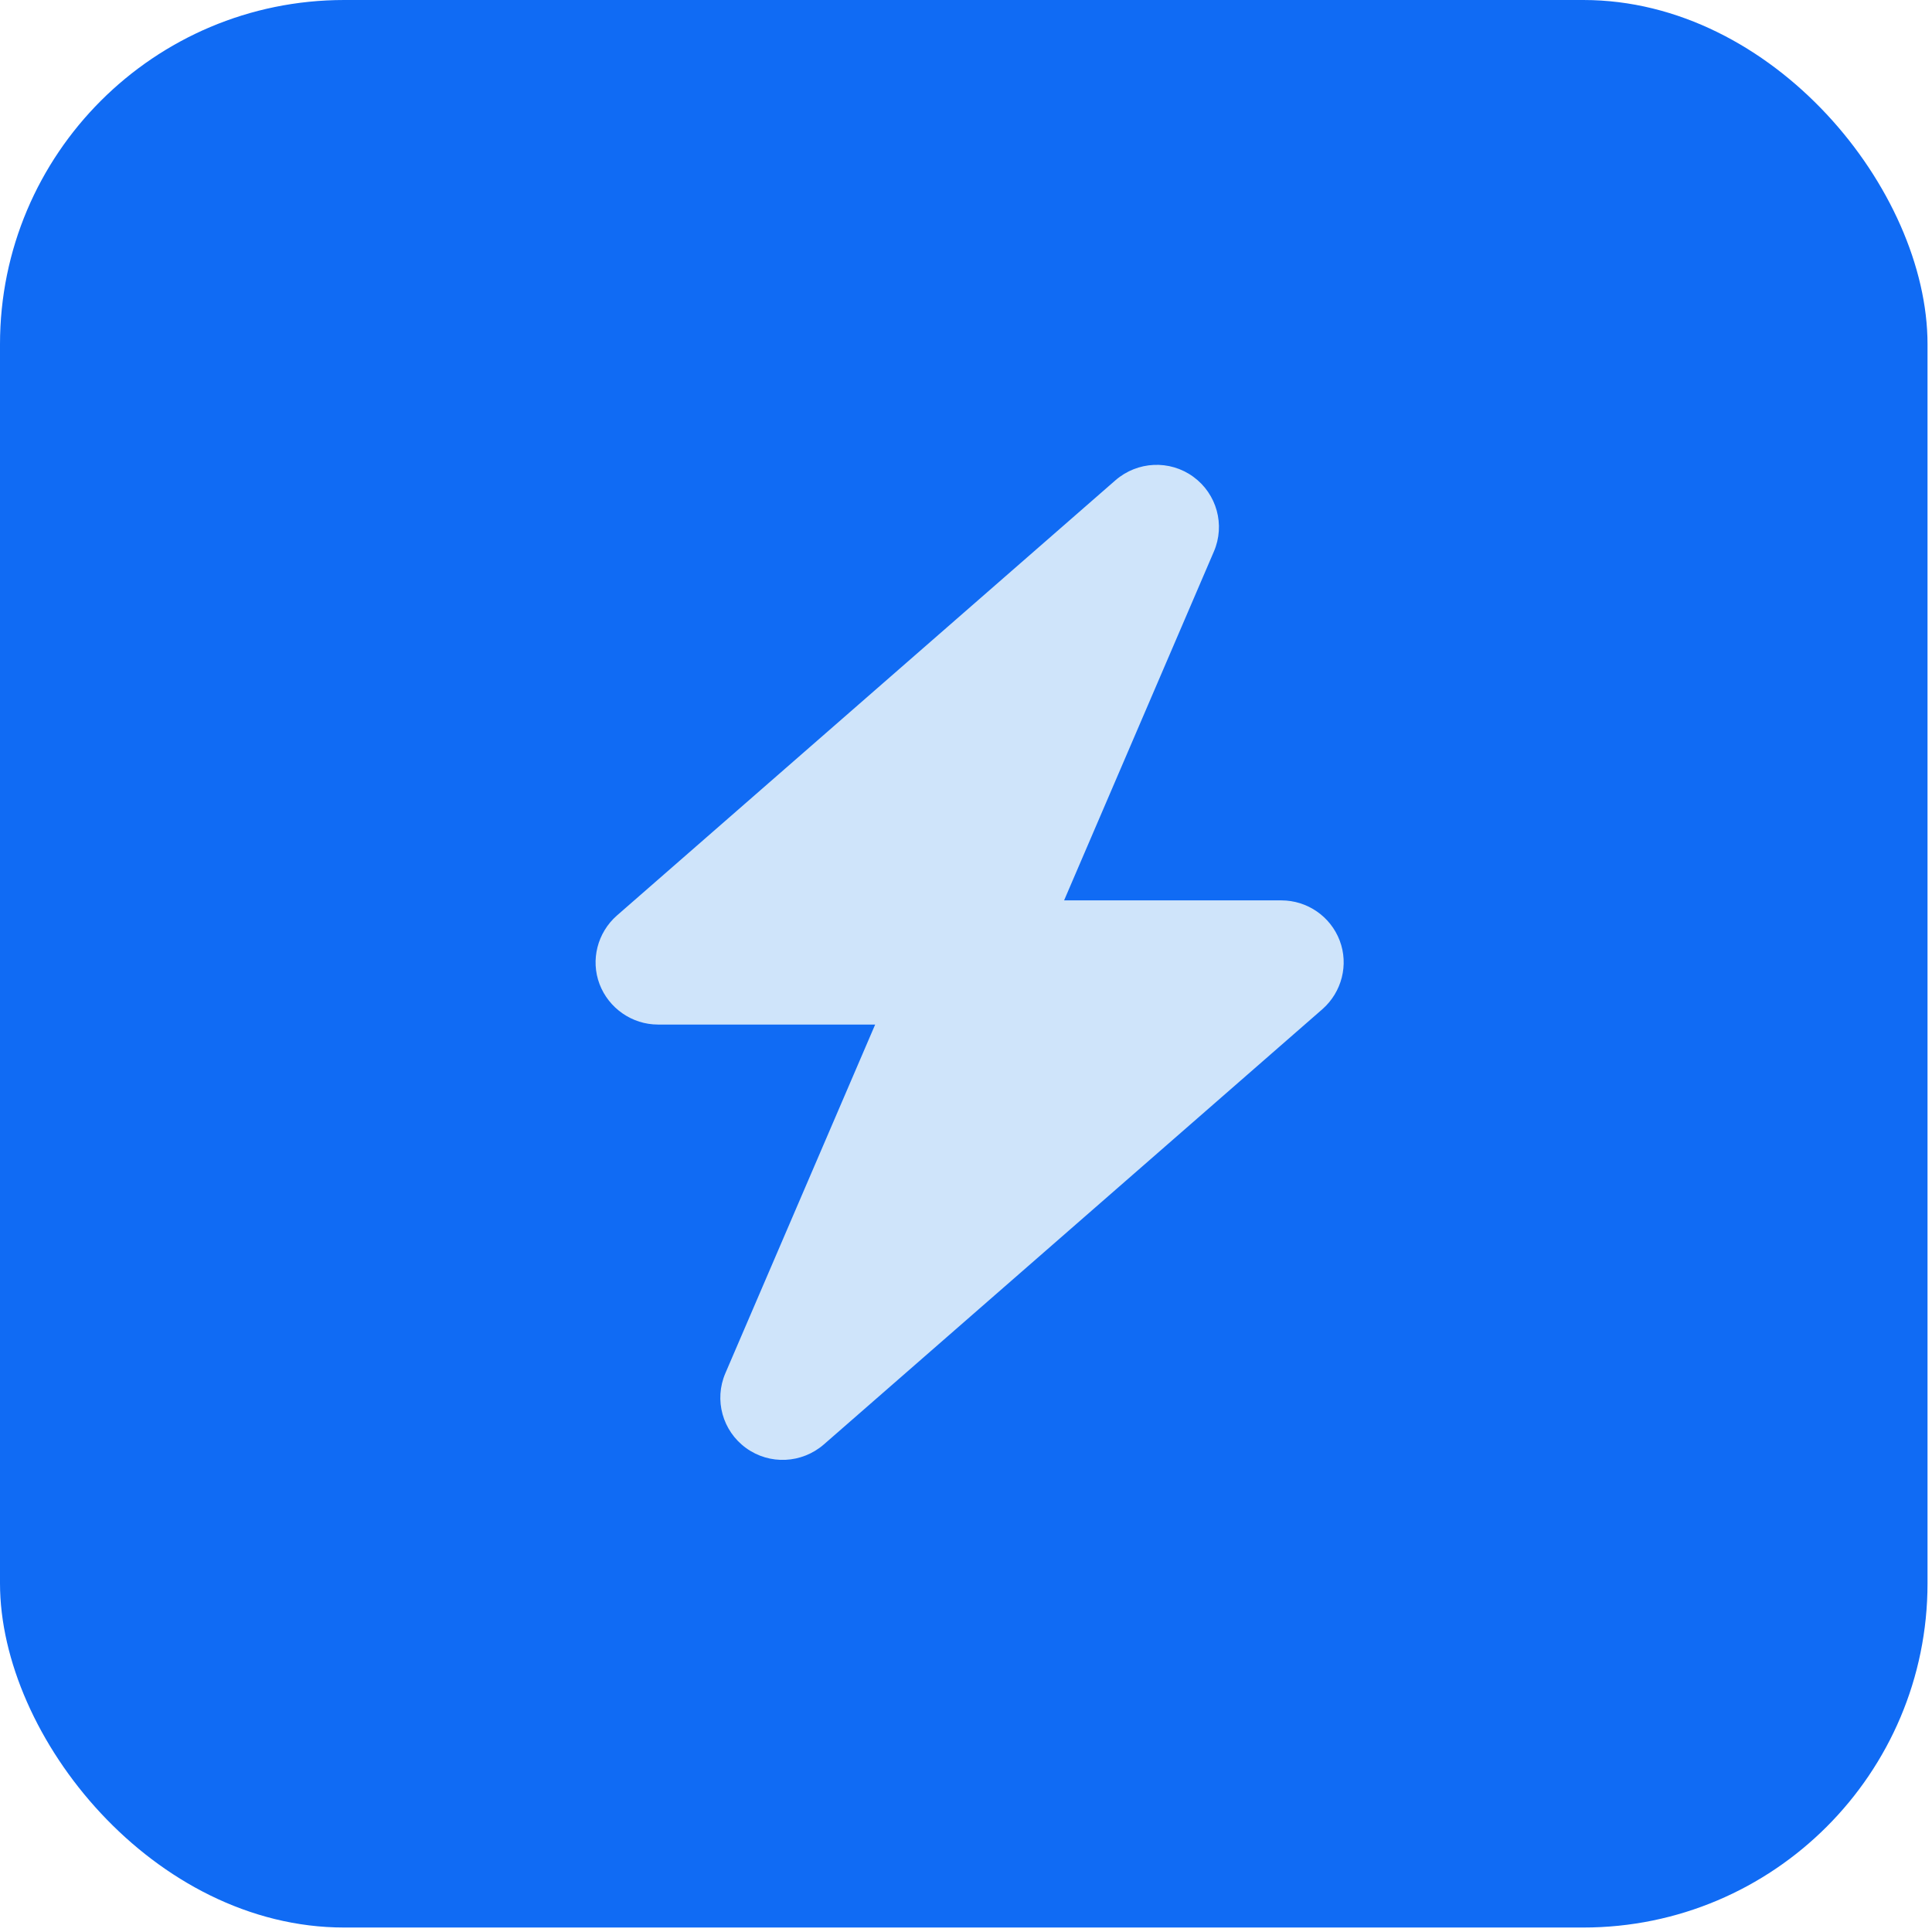
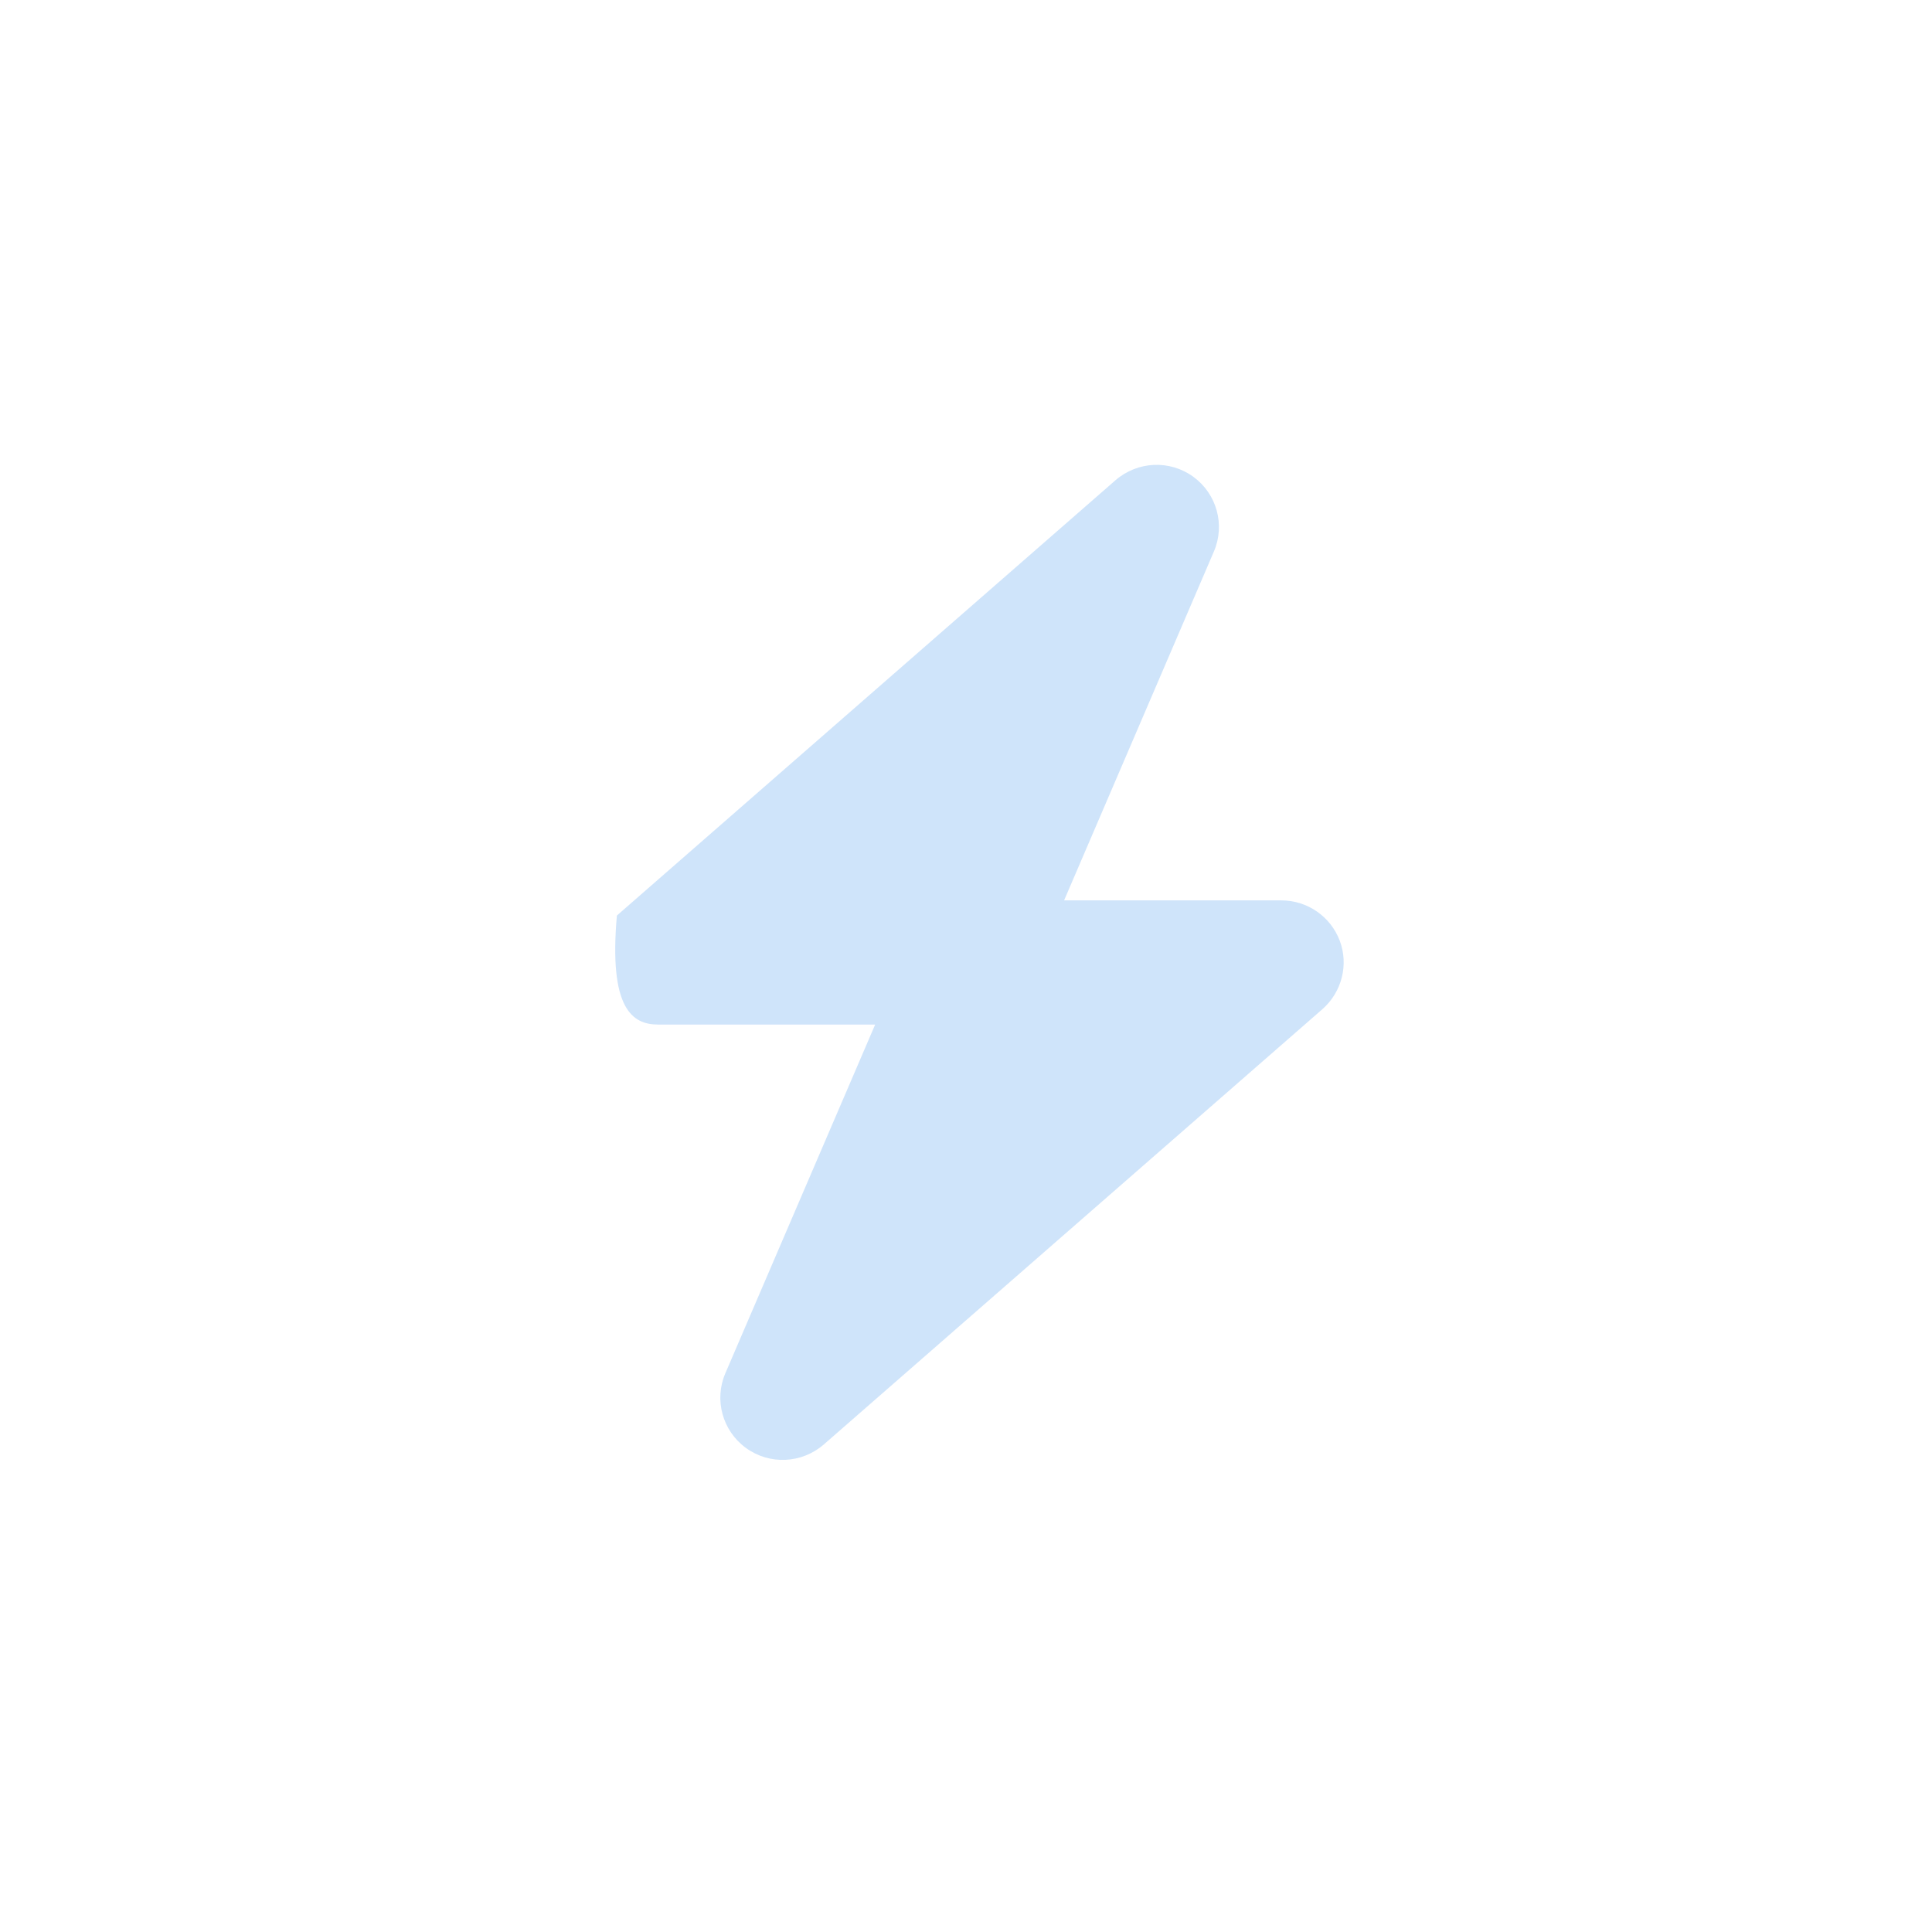
<svg xmlns="http://www.w3.org/2000/svg" width="266px" height="266px" viewBox="0 0 266 266" version="1.1">
  <title>Group</title>
  <g id="Page-1" stroke="none" stroke-width="1" fill="none" fill-rule="evenodd">
    <g id="Group">
-       <rect id="Rectangle" fill="#106BF4" fill-rule="nonzero" x="0" y="0" width="265.384" height="265.384" rx="47.39" />
-       <rect id="Rectangle" x="0" y="0" width="265.384" height="265.384" rx="47.39" />
      <g id="bolt-solid-copy" transform="translate(82, 64)" fill="#CFE4FA" fill-rule="nonzero">
-         <path d="M85.129,11.936 C86.711,8.27 85.531,3.989 82.286,1.635 C79.041,-0.72 74.616,-0.506 71.586,2.116 L2.934,62.052 C0.252,64.406 -0.713,68.179 0.547,71.497 C1.808,74.815 5.026,77.062 8.593,77.062 L38.494,77.062 L17.871,125.064 C16.289,128.73 17.469,133.011 20.714,135.365 C23.959,137.72 28.384,137.506 31.414,134.884 L100.066,74.948 C102.748,72.594 103.713,68.821 102.453,65.503 C101.192,62.185 98.001,59.965 94.407,59.965 L64.506,59.965 L85.129,11.936 Z" id="Path" />
+         <path d="M85.129,11.936 C86.711,8.27 85.531,3.989 82.286,1.635 C79.041,-0.72 74.616,-0.506 71.586,2.116 L2.934,62.052 C1.808,74.815 5.026,77.062 8.593,77.062 L38.494,77.062 L17.871,125.064 C16.289,128.73 17.469,133.011 20.714,135.365 C23.959,137.72 28.384,137.506 31.414,134.884 L100.066,74.948 C102.748,72.594 103.713,68.821 102.453,65.503 C101.192,62.185 98.001,59.965 94.407,59.965 L64.506,59.965 L85.129,11.936 Z" id="Path" />
      </g>
    </g>
  </g>
</svg>